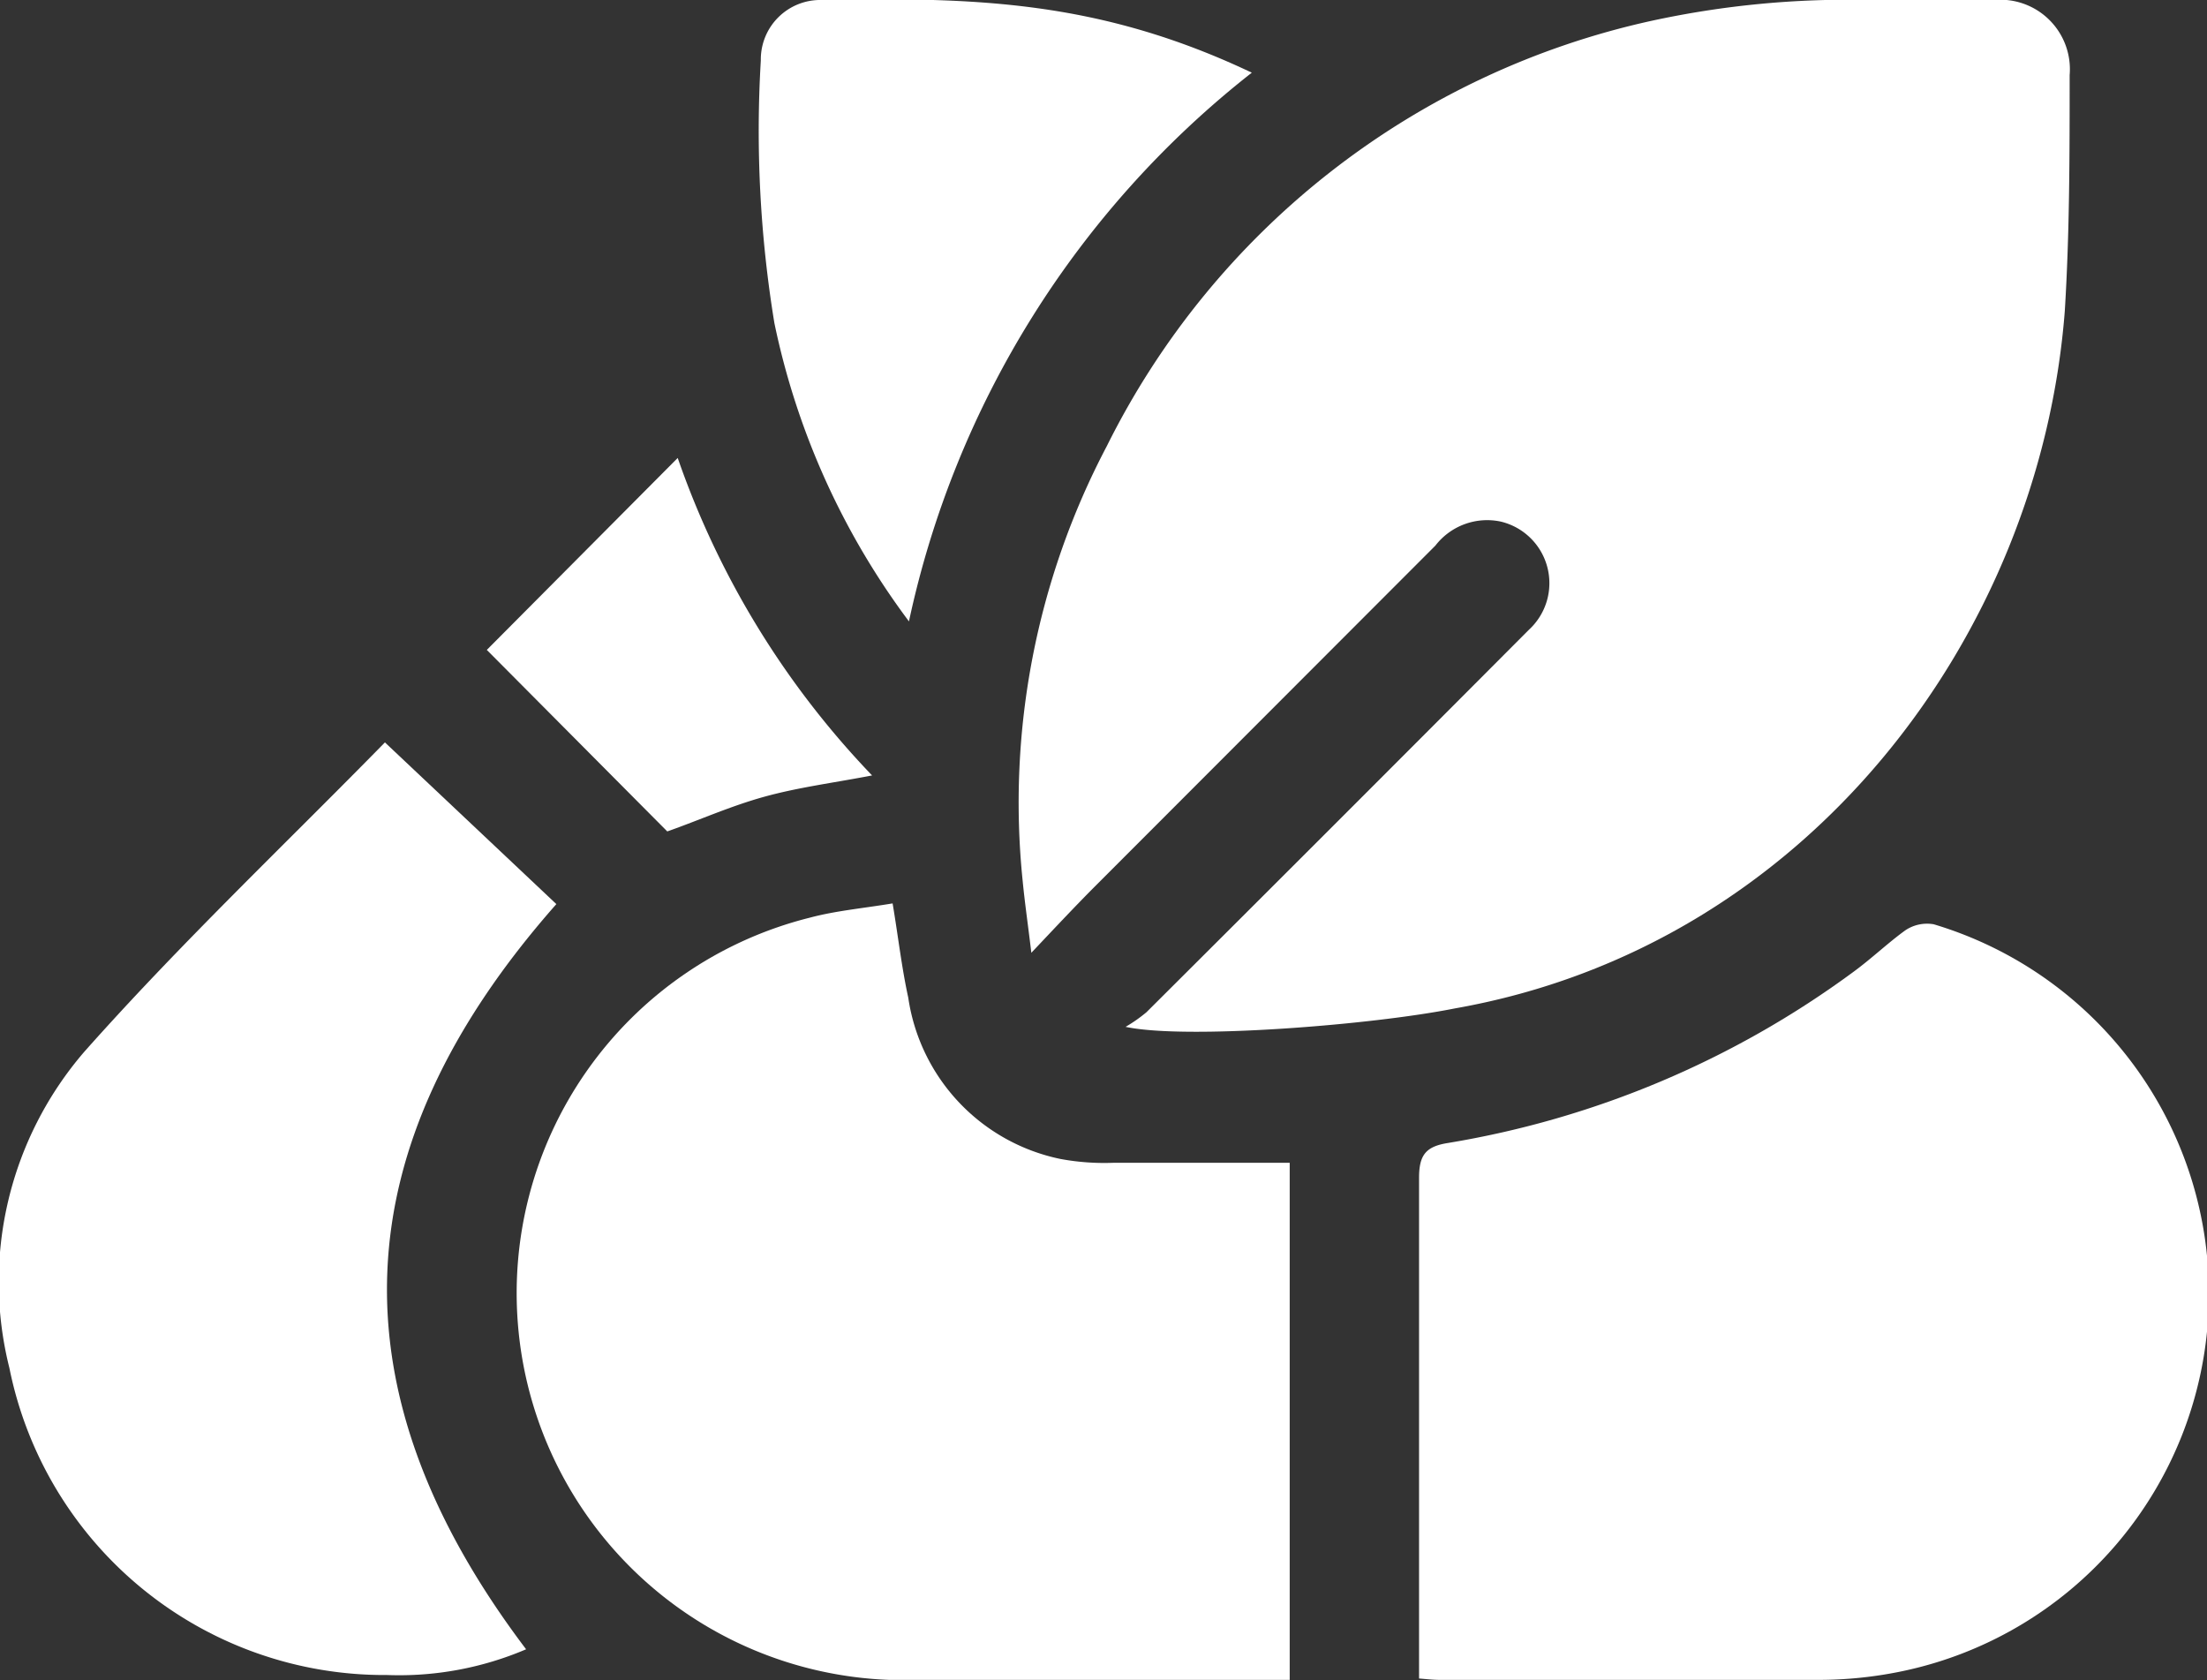
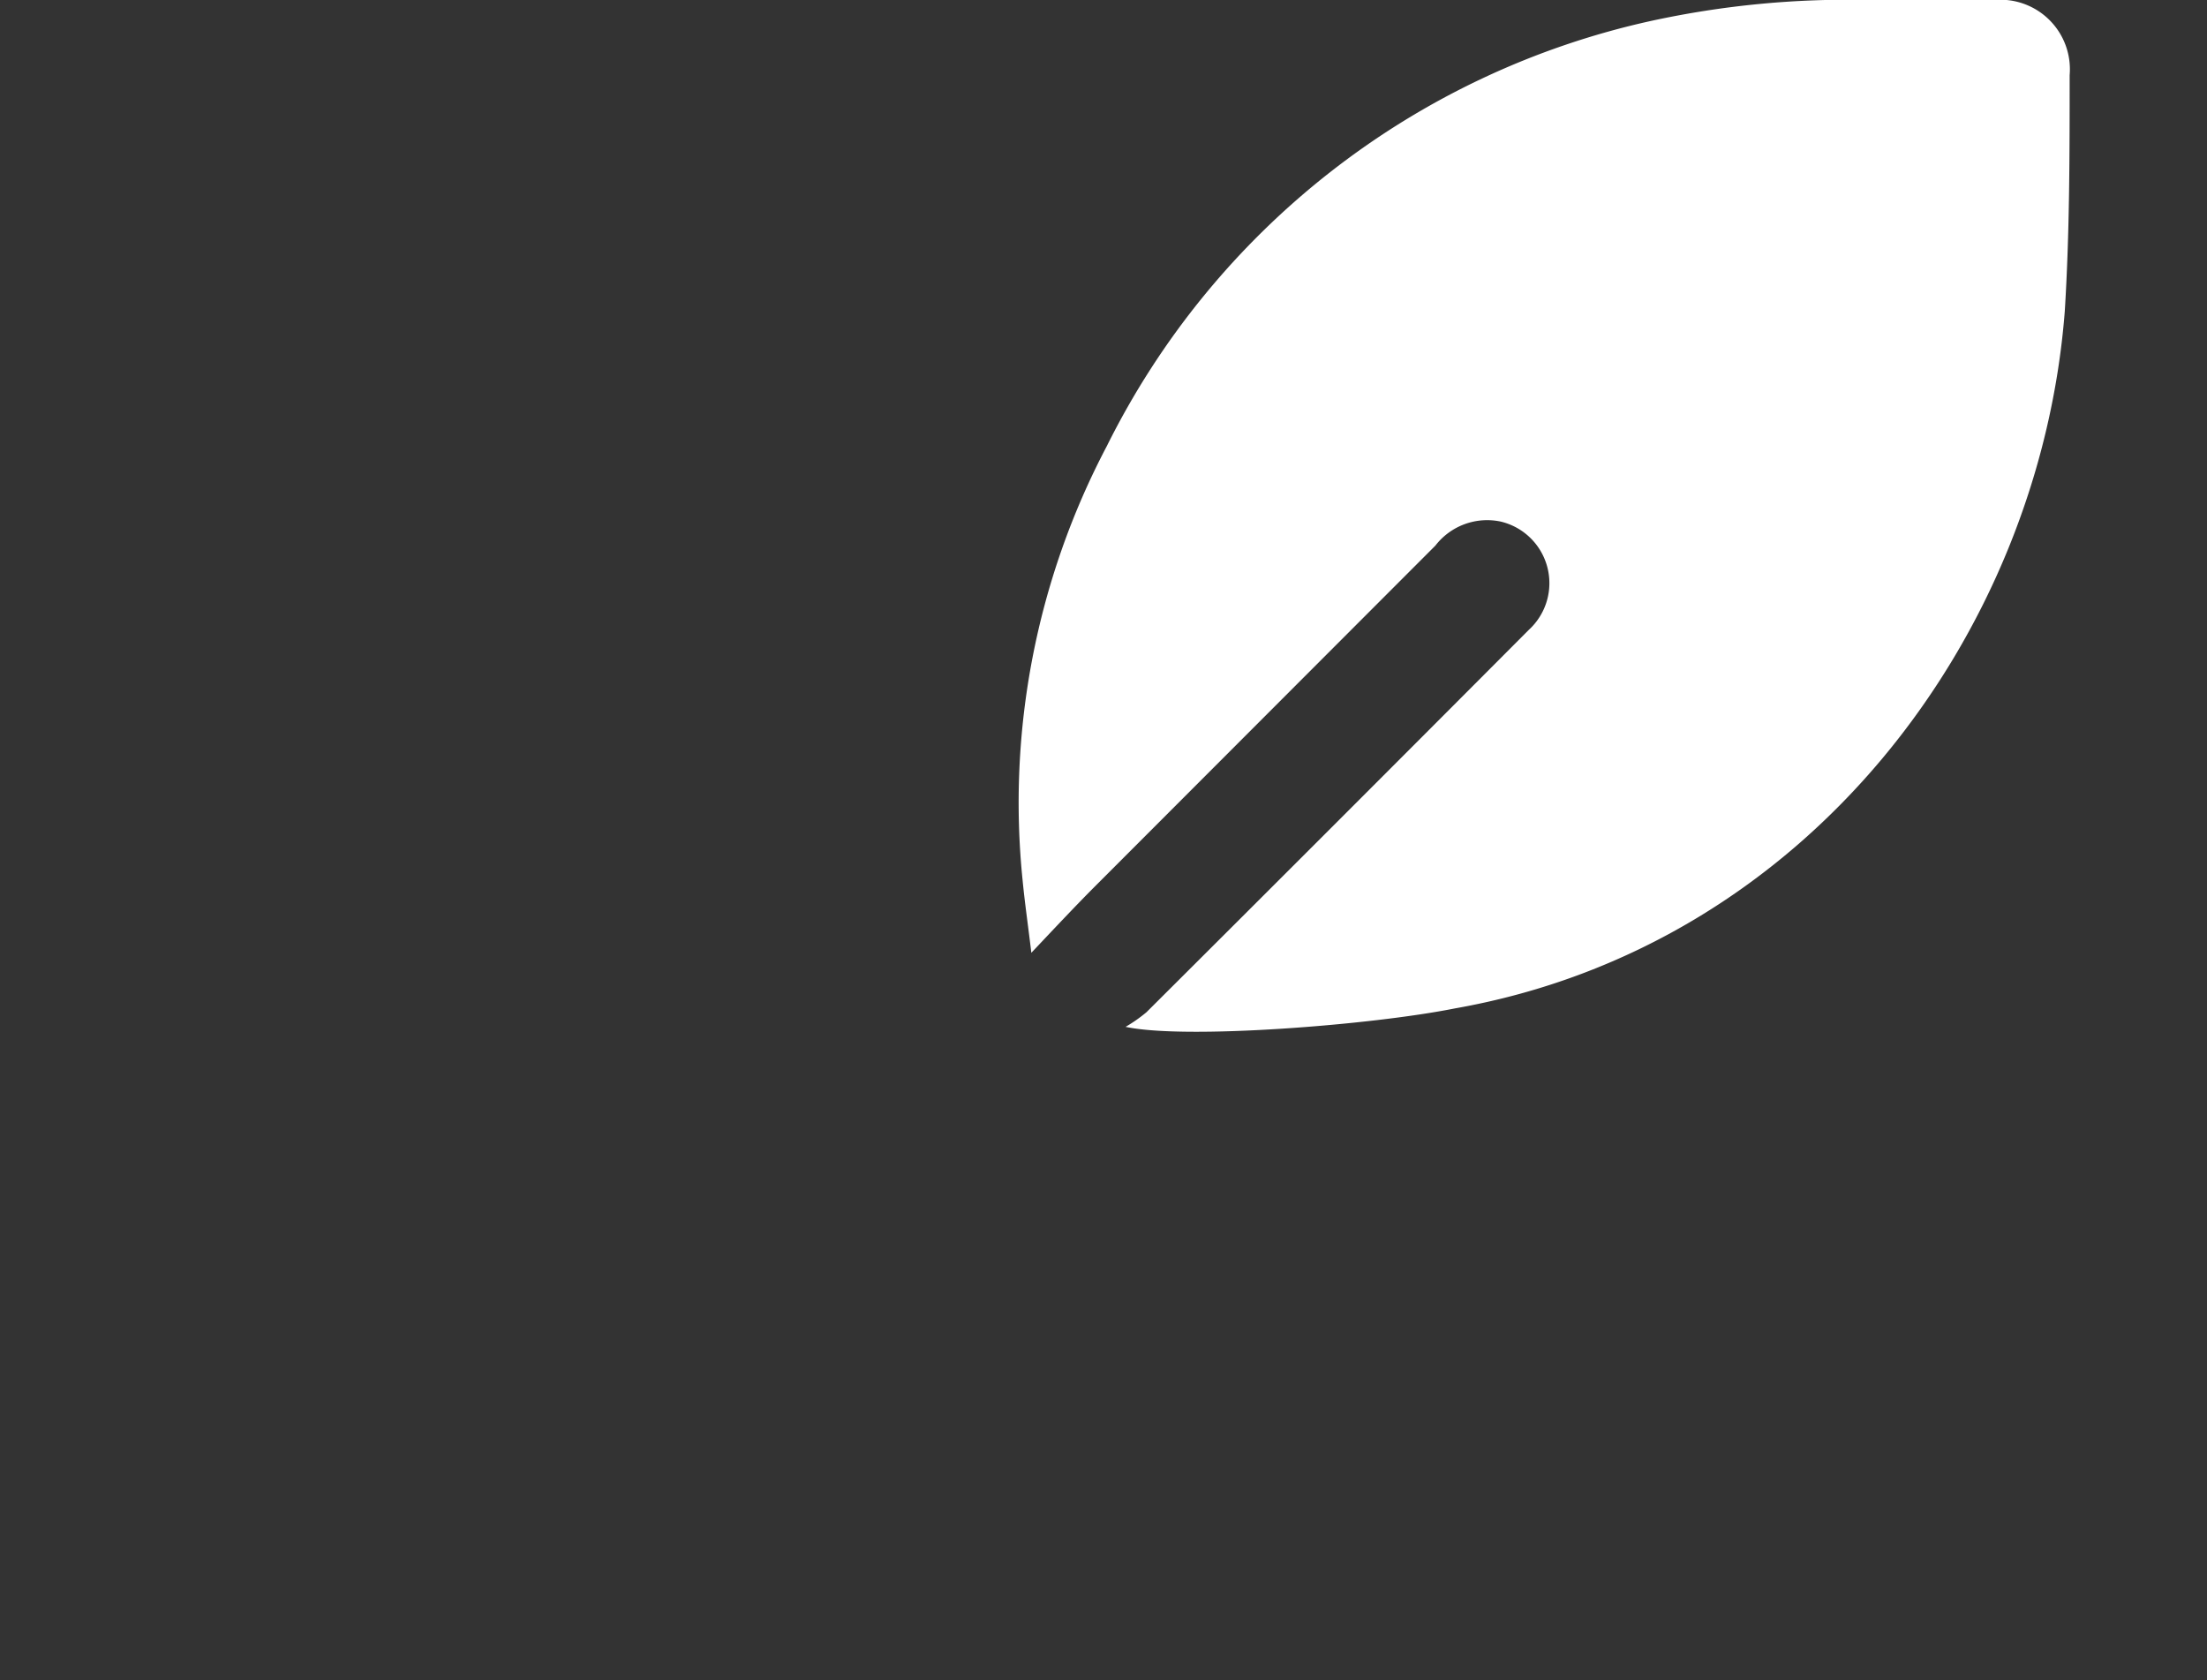
<svg xmlns="http://www.w3.org/2000/svg" viewBox="0 0 63.47 48.32">
  <rect x="0" y="0" width="63.47" height="48.32" fill="#333333" stroke="none" />
  <defs>
    <style>.cls-1{fill:#fff;}</style>
  </defs>
  <g id="Layer_2" data-name="Layer 2">
    <g id="Layer_1-2" data-name="Layer 1">
      <g id="npajN8.tif">
        <path class="cls-1" d="M32.37,29.53a4.29,4.29,0,0,0,.6-.42q5.49-5.47,11-11A1.82,1.82,0,0,0,43.16,15a1.88,1.88,0,0,0-1.88.69l-9.75,9.76c-.59.59-1.16,1.2-1.87,1.95-.1-.83-.19-1.45-.25-2.07a22,22,0,0,1,2.42-12.5A23,23,0,0,1,47.49.6,26.58,26.58,0,0,1,53.78,0h3.57a2,2,0,0,1,2.17,2.16c0,2.26,0,4.54-.14,6.79C58.66,18.25,52,27.21,41.84,29,39.44,29.48,34.1,29.9,32.37,29.53Z" />
-         <path class="cls-1" d="M40.81,48.27v-.81c0-4.53,0-9.06,0-13.59,0-.66.2-.9.83-1a27.09,27.09,0,0,0,11.66-4.92c.52-.38,1-.84,1.5-1.2a1.12,1.12,0,0,1,.81-.17,11.09,11.09,0,0,1-1,21.5,11.78,11.78,0,0,1-2.29.23c-3.63,0-7.27,0-10.9,0C41.22,48.31,41.05,48.29,40.81,48.27Z" />
-         <path class="cls-1" d="M37.09,48.31H36.4c-3.61,0-7.22,0-10.83,0a11.13,11.13,0,0,1-2.28-21.92c.75-.2,1.54-.27,2.38-.41.16.95.26,1.84.45,2.71a5.56,5.56,0,0,0,4.38,4.64,6.94,6.94,0,0,0,1.51.11h5.08Z" />
-         <path class="cls-1" d="M11.07,21.35,16,26c-6.18,7-6.49,14-.87,21.43a9.29,9.29,0,0,1-4,.74A11,11,0,0,1,.27,39.34a10.14,10.14,0,0,1,2.16-9.1C5.2,27.12,8.24,24.24,11.07,21.35Z" />
-         <path class="cls-1" d="M26.14,17.87a21.65,21.65,0,0,1-3.87-8.58,34.11,34.11,0,0,1-.39-7.55A1.71,1.71,0,0,1,23.63,0C28-.08,31.6,0,36,2.09A27.33,27.33,0,0,0,26.14,17.87Z" />
-         <path class="cls-1" d="M19.49,13.17a25,25,0,0,0,5.59,9.13c-1.09.21-2.11.34-3.09.61s-1.89.68-2.8,1L14,18.69Z" />
      </g>
    </g>
  </g>
</svg>